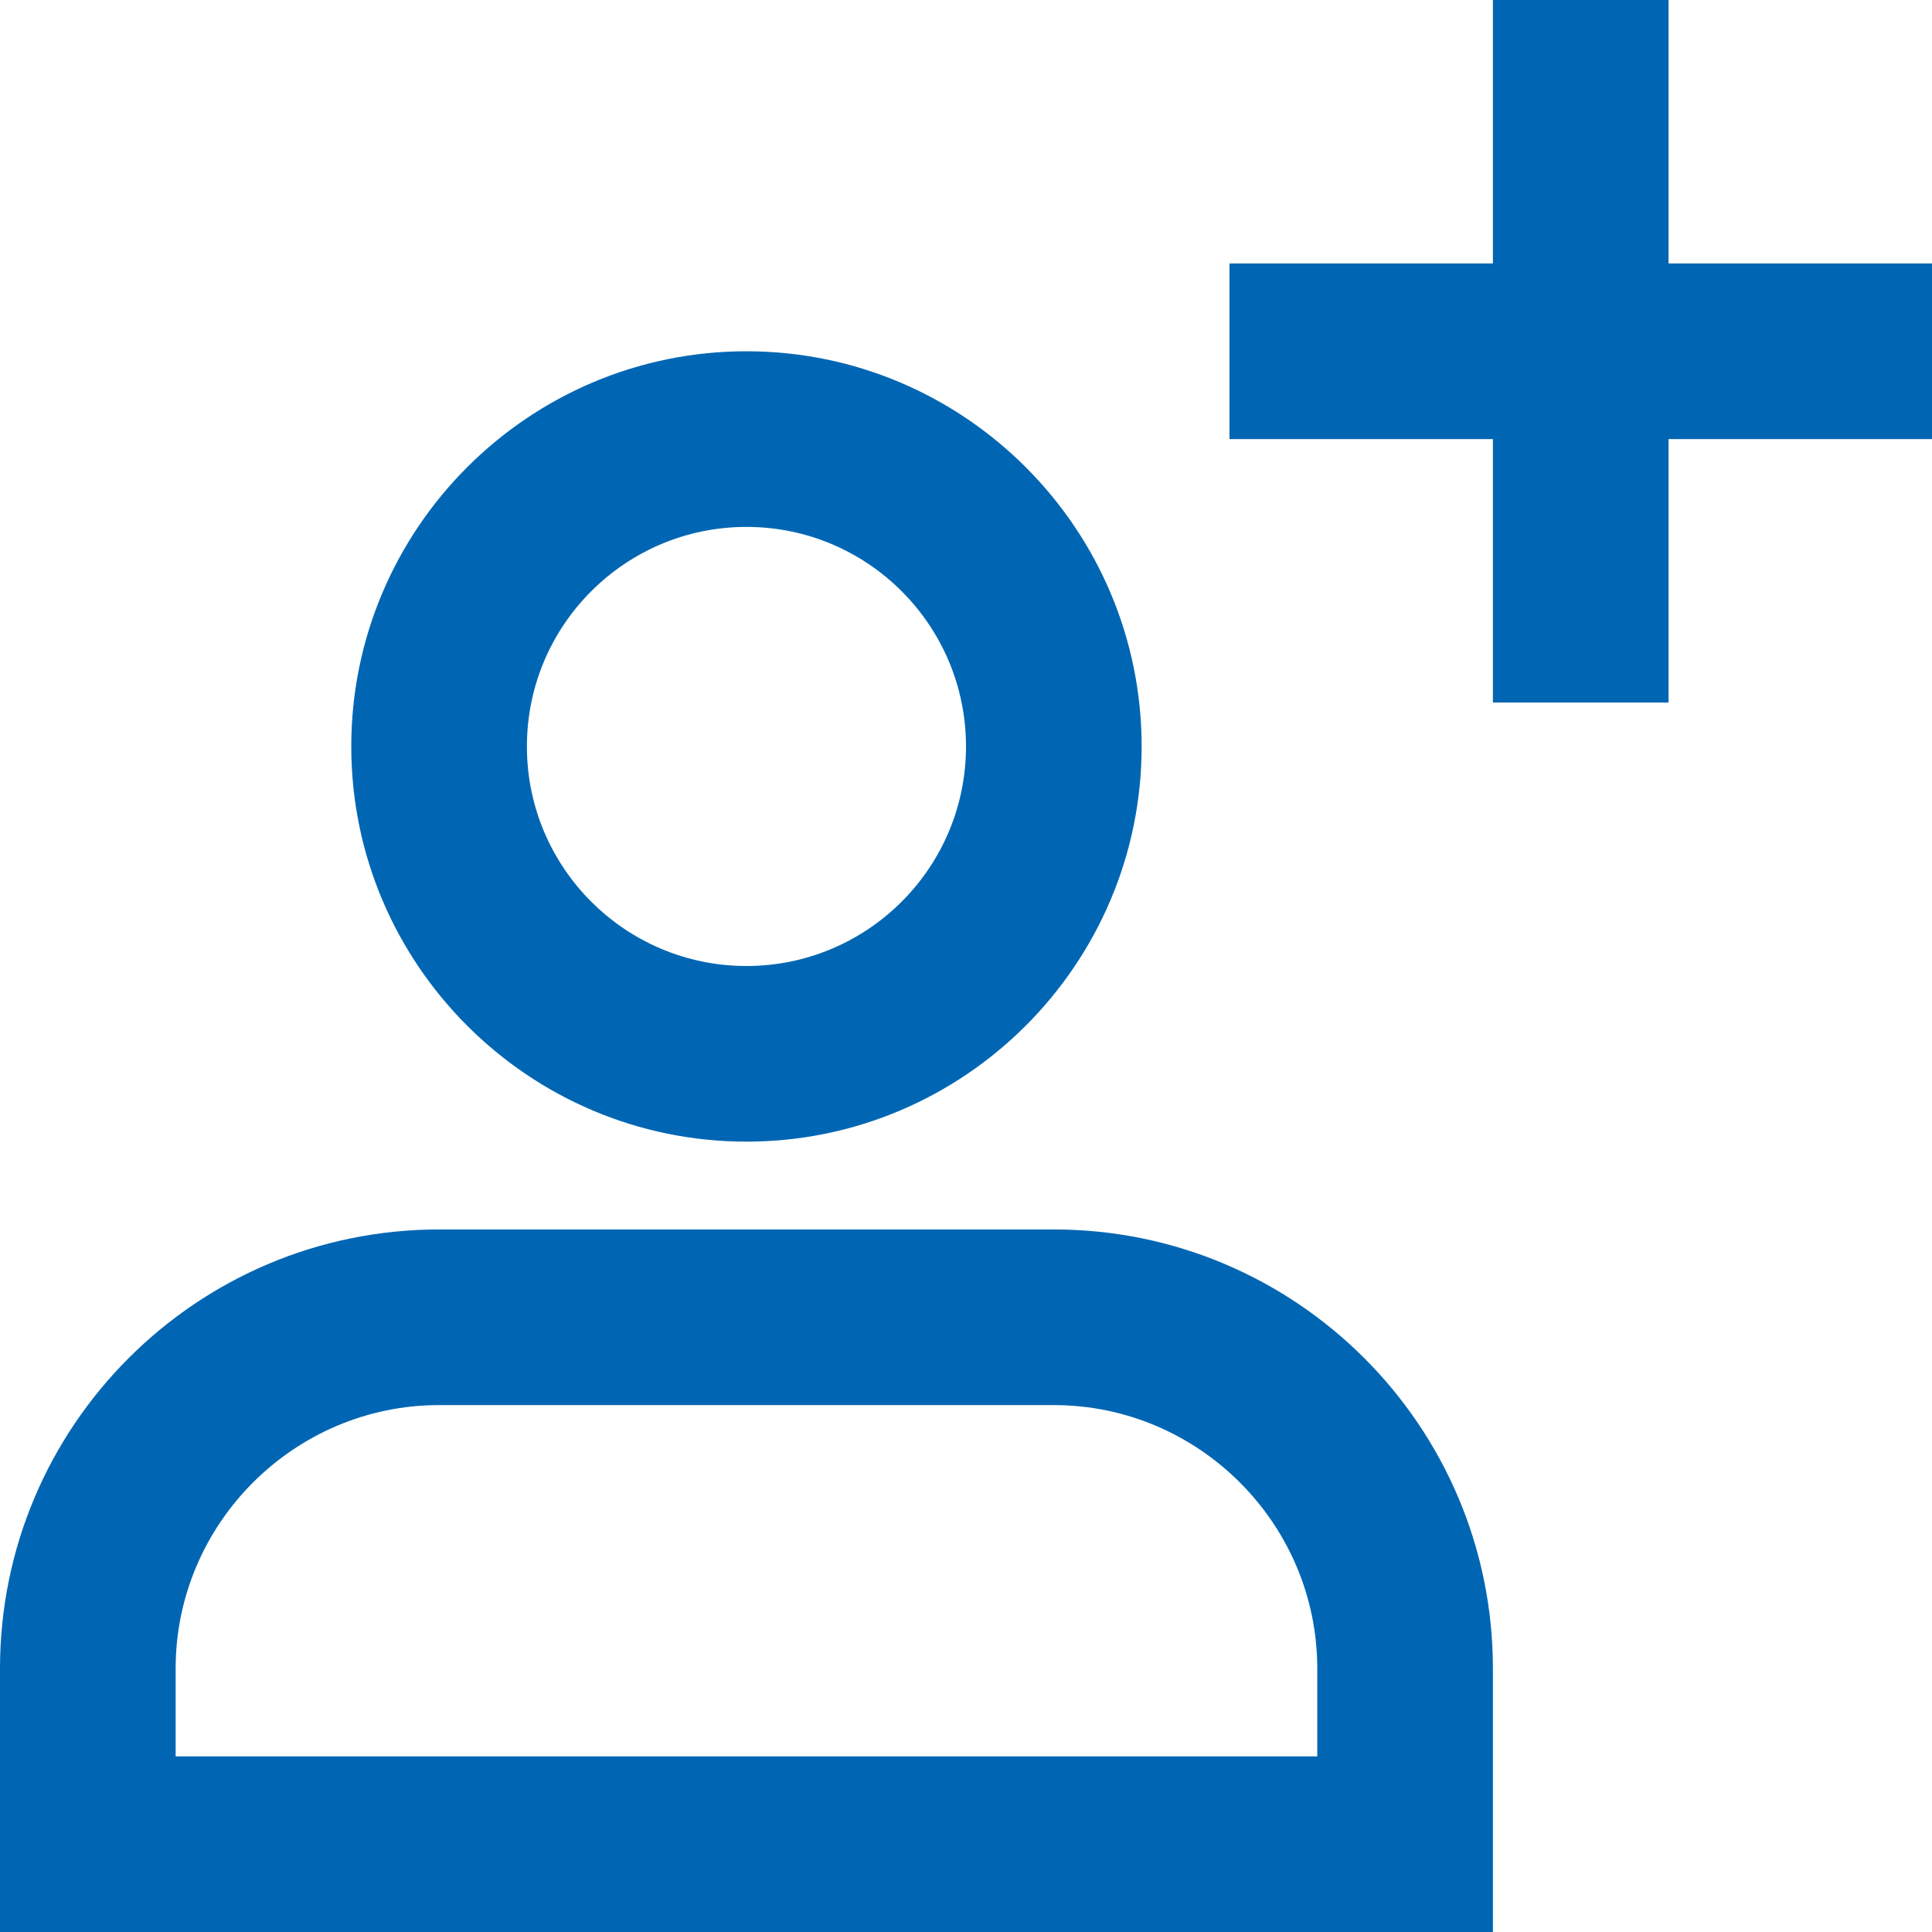
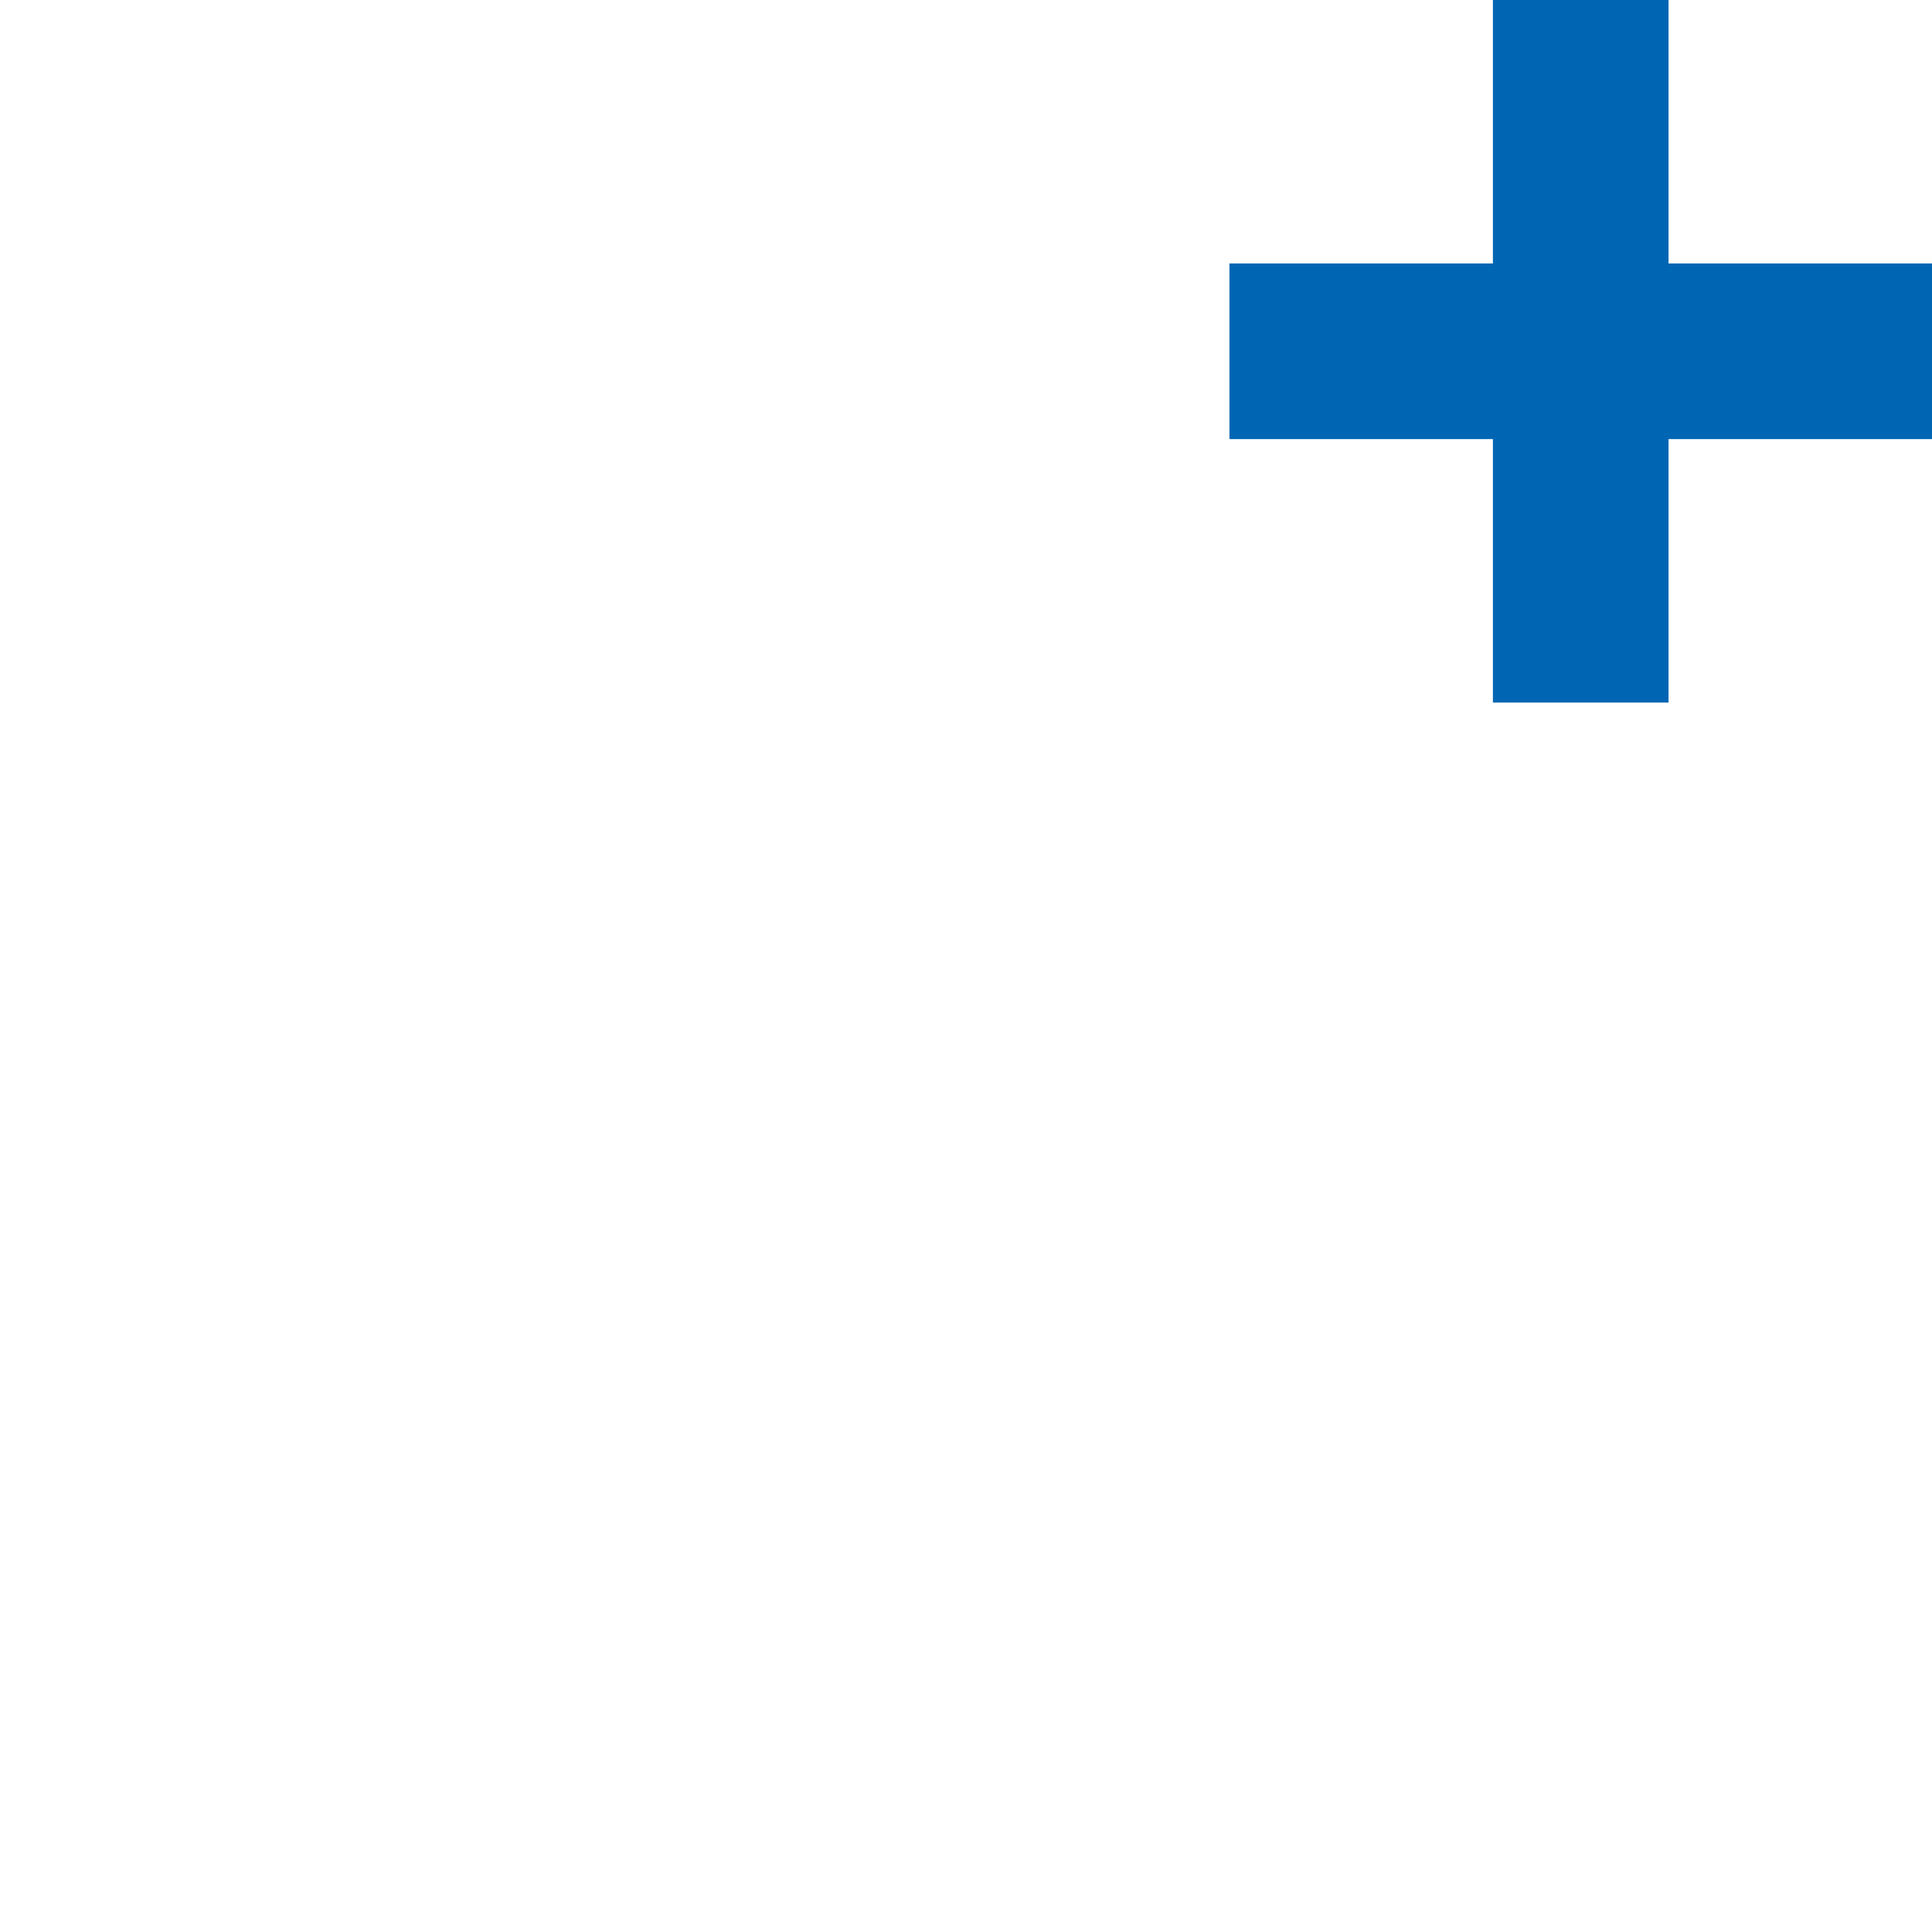
<svg xmlns="http://www.w3.org/2000/svg" width="22" height="22" viewBox="0 0 22 22" fill="none">
  <path d="M19 0H17V3H14V5H17V8H19V5H22V3H19V0Z" fill="#0066B3" />
-   <path d="M0 19V22H17V19C17 16.24 14.76 14 12 14H5C2.24 14 0 16.24 0 19ZM2 19C2 17.35 3.35 16 5 16H12C13.65 16 15 17.35 15 19V20H2V19Z" fill="#0066B3" />
-   <path d="M8.5 13C10.98 13 13 10.98 13 8.5C13 6.02 10.98 4 8.5 4C6.02 4 4 6.02 4 8.5C4 10.98 6.02 13 8.5 13ZM8.5 6C9.88 6 11 7.12 11 8.5C11 9.88 9.88 11 8.5 11C7.12 11 6 9.88 6 8.5C6 7.12 7.12 6 8.5 6Z" fill="#0066B3" />
</svg>